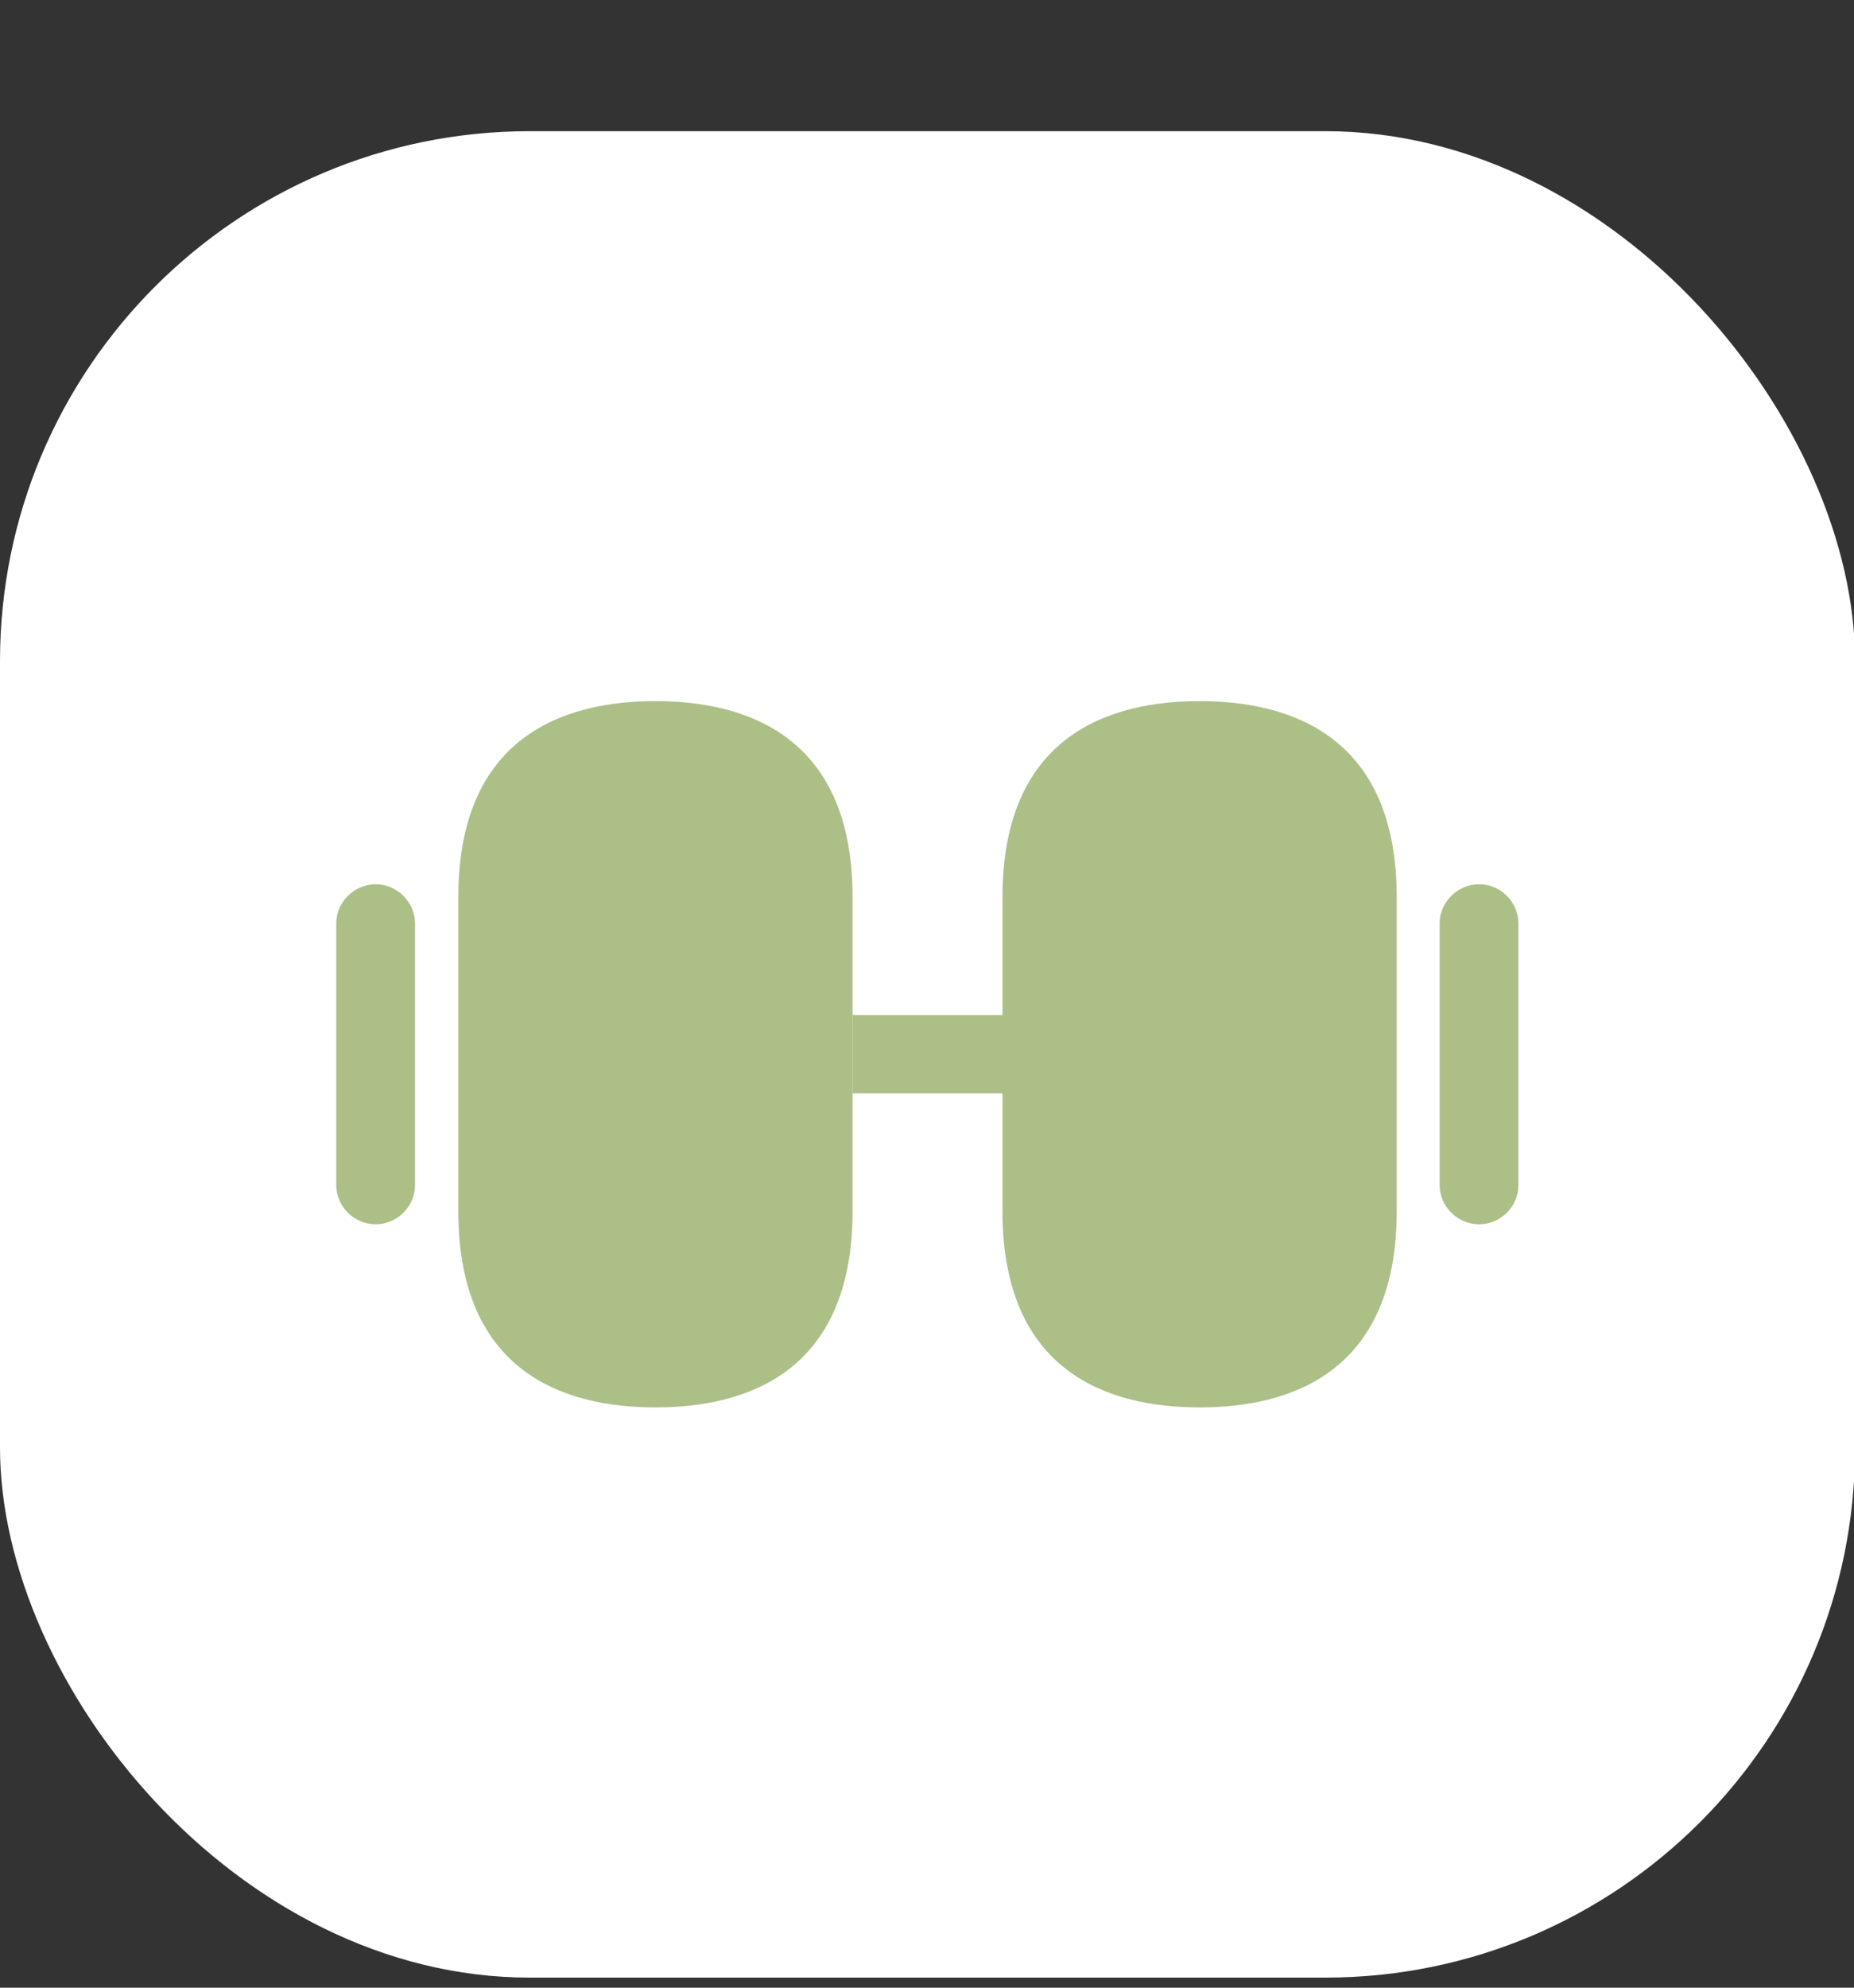
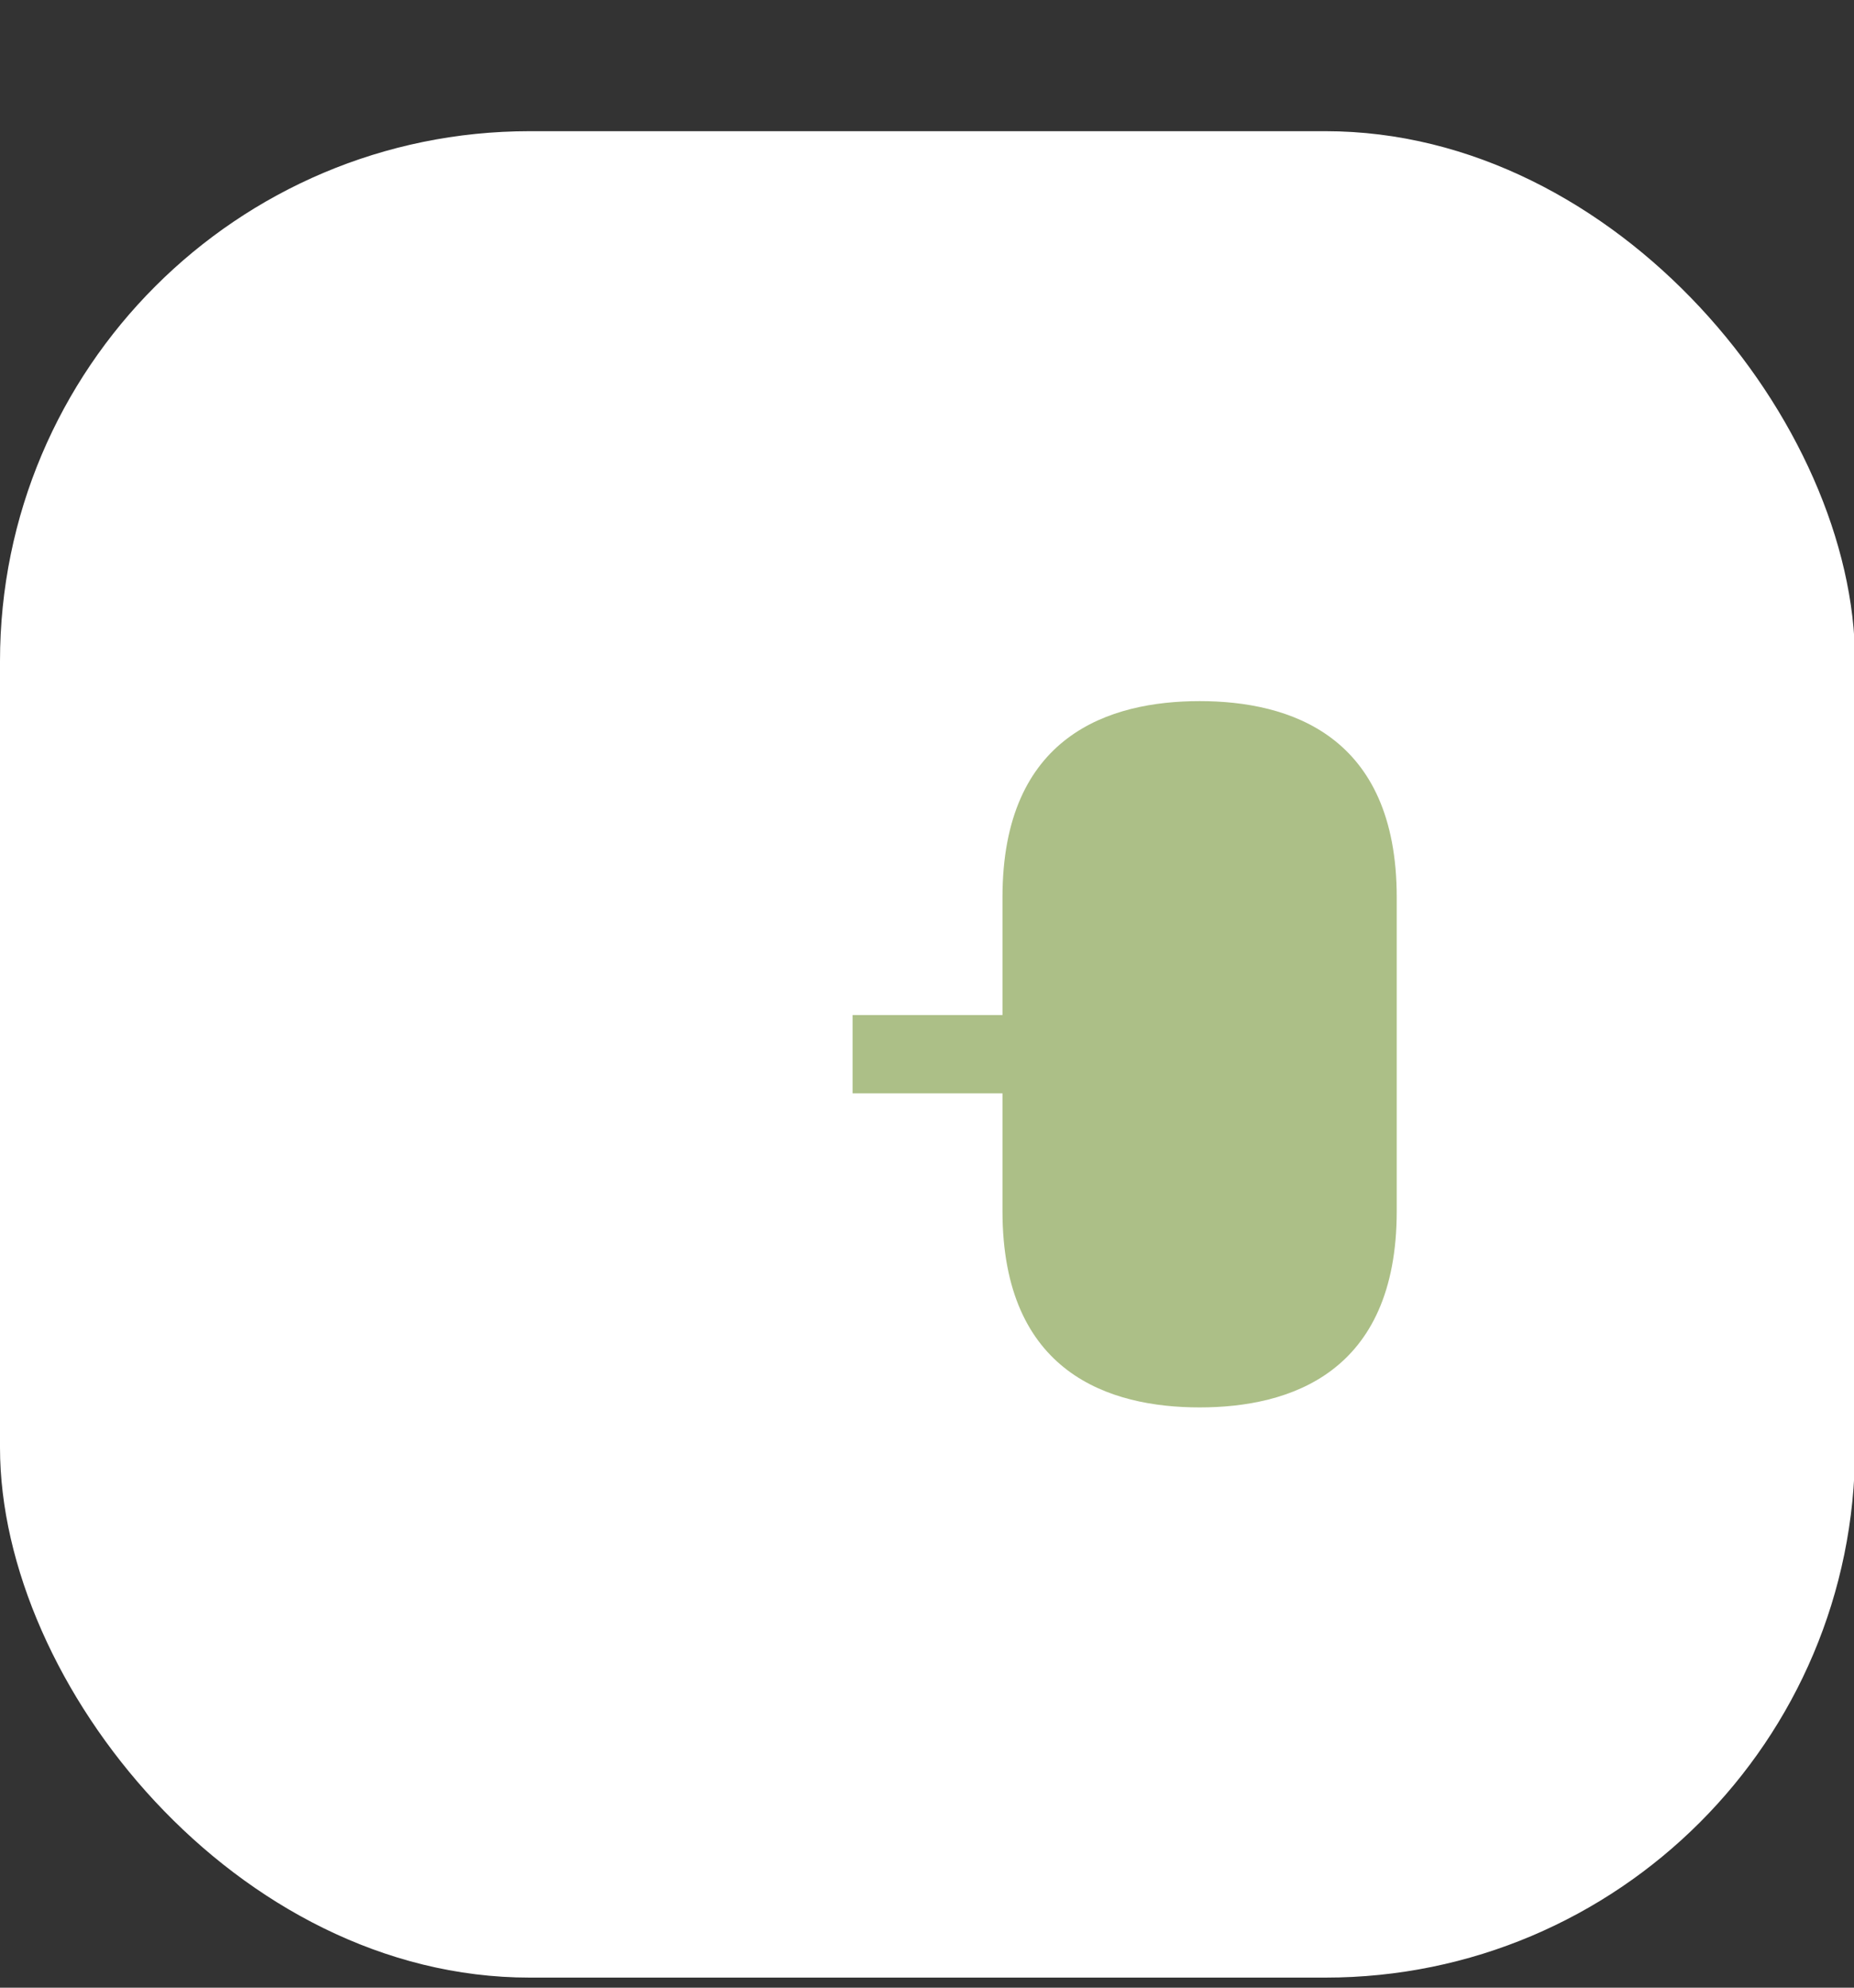
<svg xmlns="http://www.w3.org/2000/svg" width="14" height="15" viewBox="0 0 14 15" fill="none">
  <rect x="0" y="0" width="14" height="15" fill="#333333" stroke="none" />
  <rect y="0.99" width="14.008" height="13.934" rx="4" fill="white" />
  <path d="M9.059 5.291C8.38 5.291 7.57 5.548 7.57 6.771V9.14C7.57 10.364 8.38 10.621 9.059 10.621C9.737 10.621 10.547 10.364 10.547 9.14V6.771C10.547 5.548 9.737 5.291 9.059 5.291Z" fill="#ACBF87" />
-   <path d="M4.949 5.291C4.271 5.291 3.461 5.548 3.461 6.771V9.14C3.461 10.364 4.271 10.621 4.949 10.621C5.628 10.621 6.438 10.364 6.438 9.14V6.771C6.438 5.548 5.628 5.291 4.949 5.291Z" fill="#ACBF87" />
  <path d="M7.572 7.66H6.438V8.251H7.572V7.66Z" fill="#ACBF87" />
-   <path d="M11.169 9.239C11.006 9.239 10.871 9.105 10.871 8.943V6.969C10.871 6.808 11.006 6.673 11.169 6.673C11.332 6.673 11.466 6.808 11.466 6.969V8.943C11.466 9.105 11.332 9.239 11.169 9.239Z" fill="#ACBF87" />
-   <path d="M2.837 9.239C2.674 9.239 2.539 9.105 2.539 8.943V6.969C2.539 6.808 2.674 6.673 2.837 6.673C2.999 6.673 3.134 6.808 3.134 6.969V8.943C3.134 9.105 2.999 9.239 2.837 9.239Z" fill="#ACBF87" />
</svg>